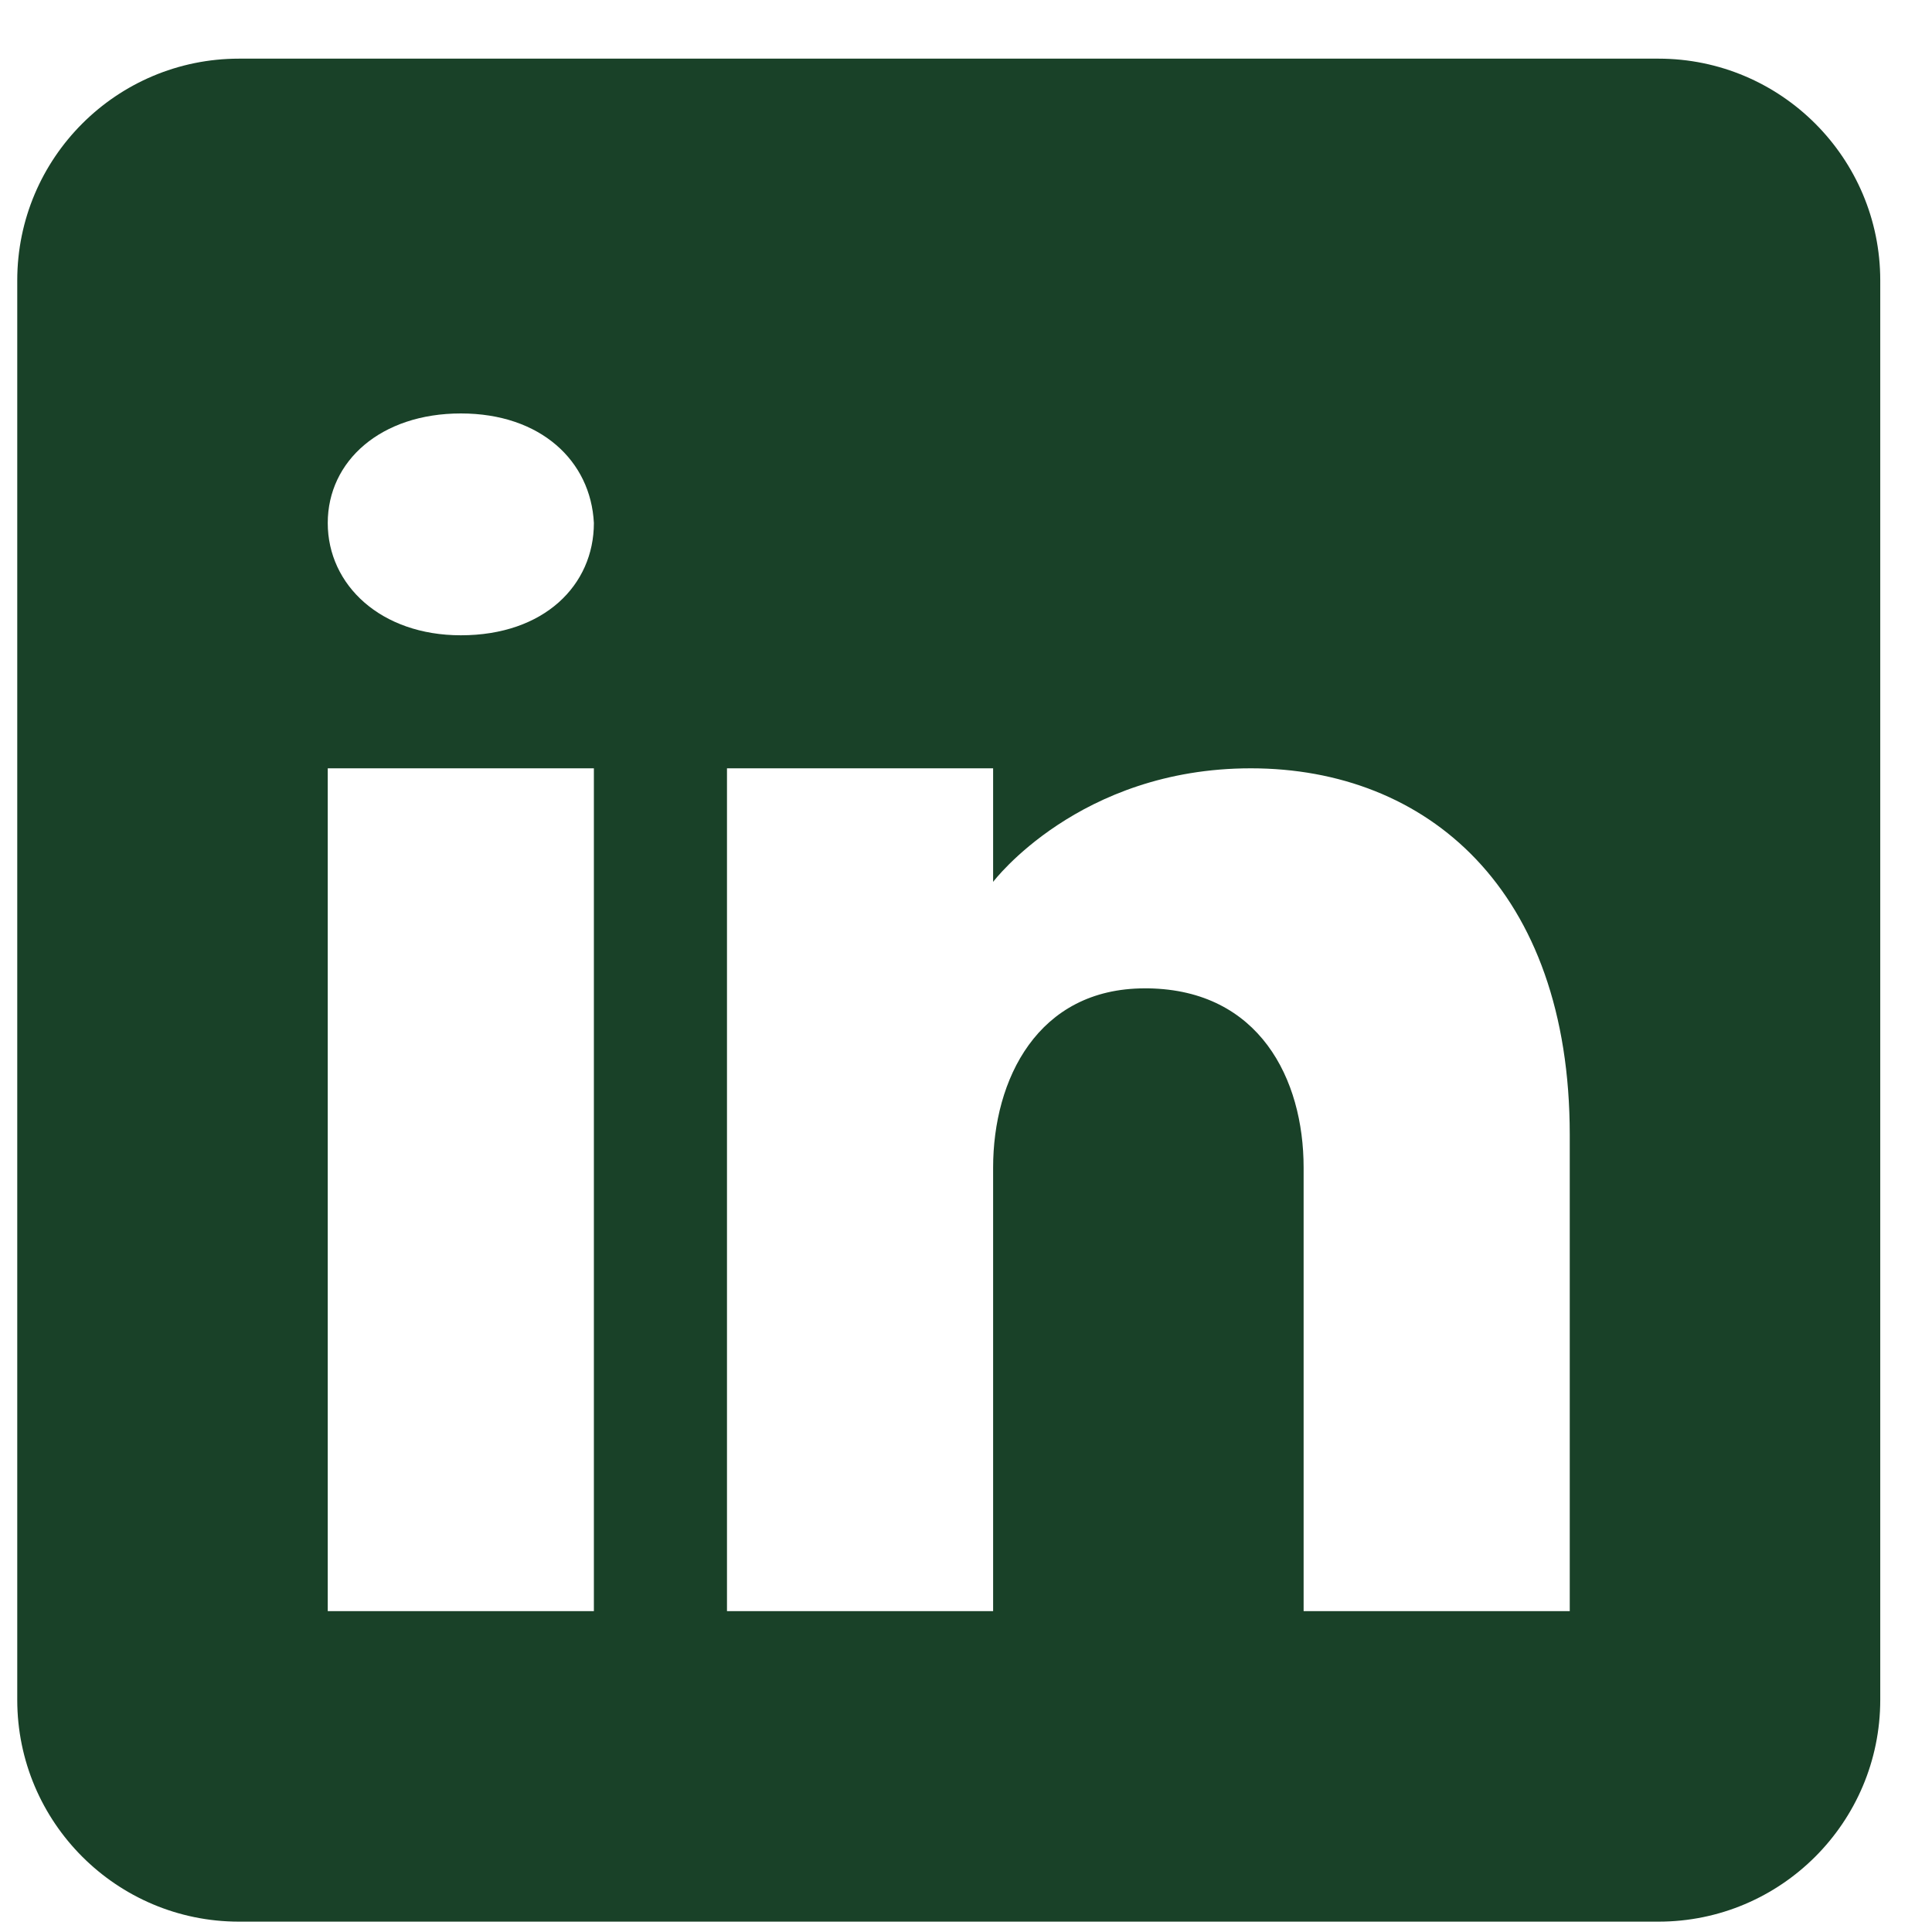
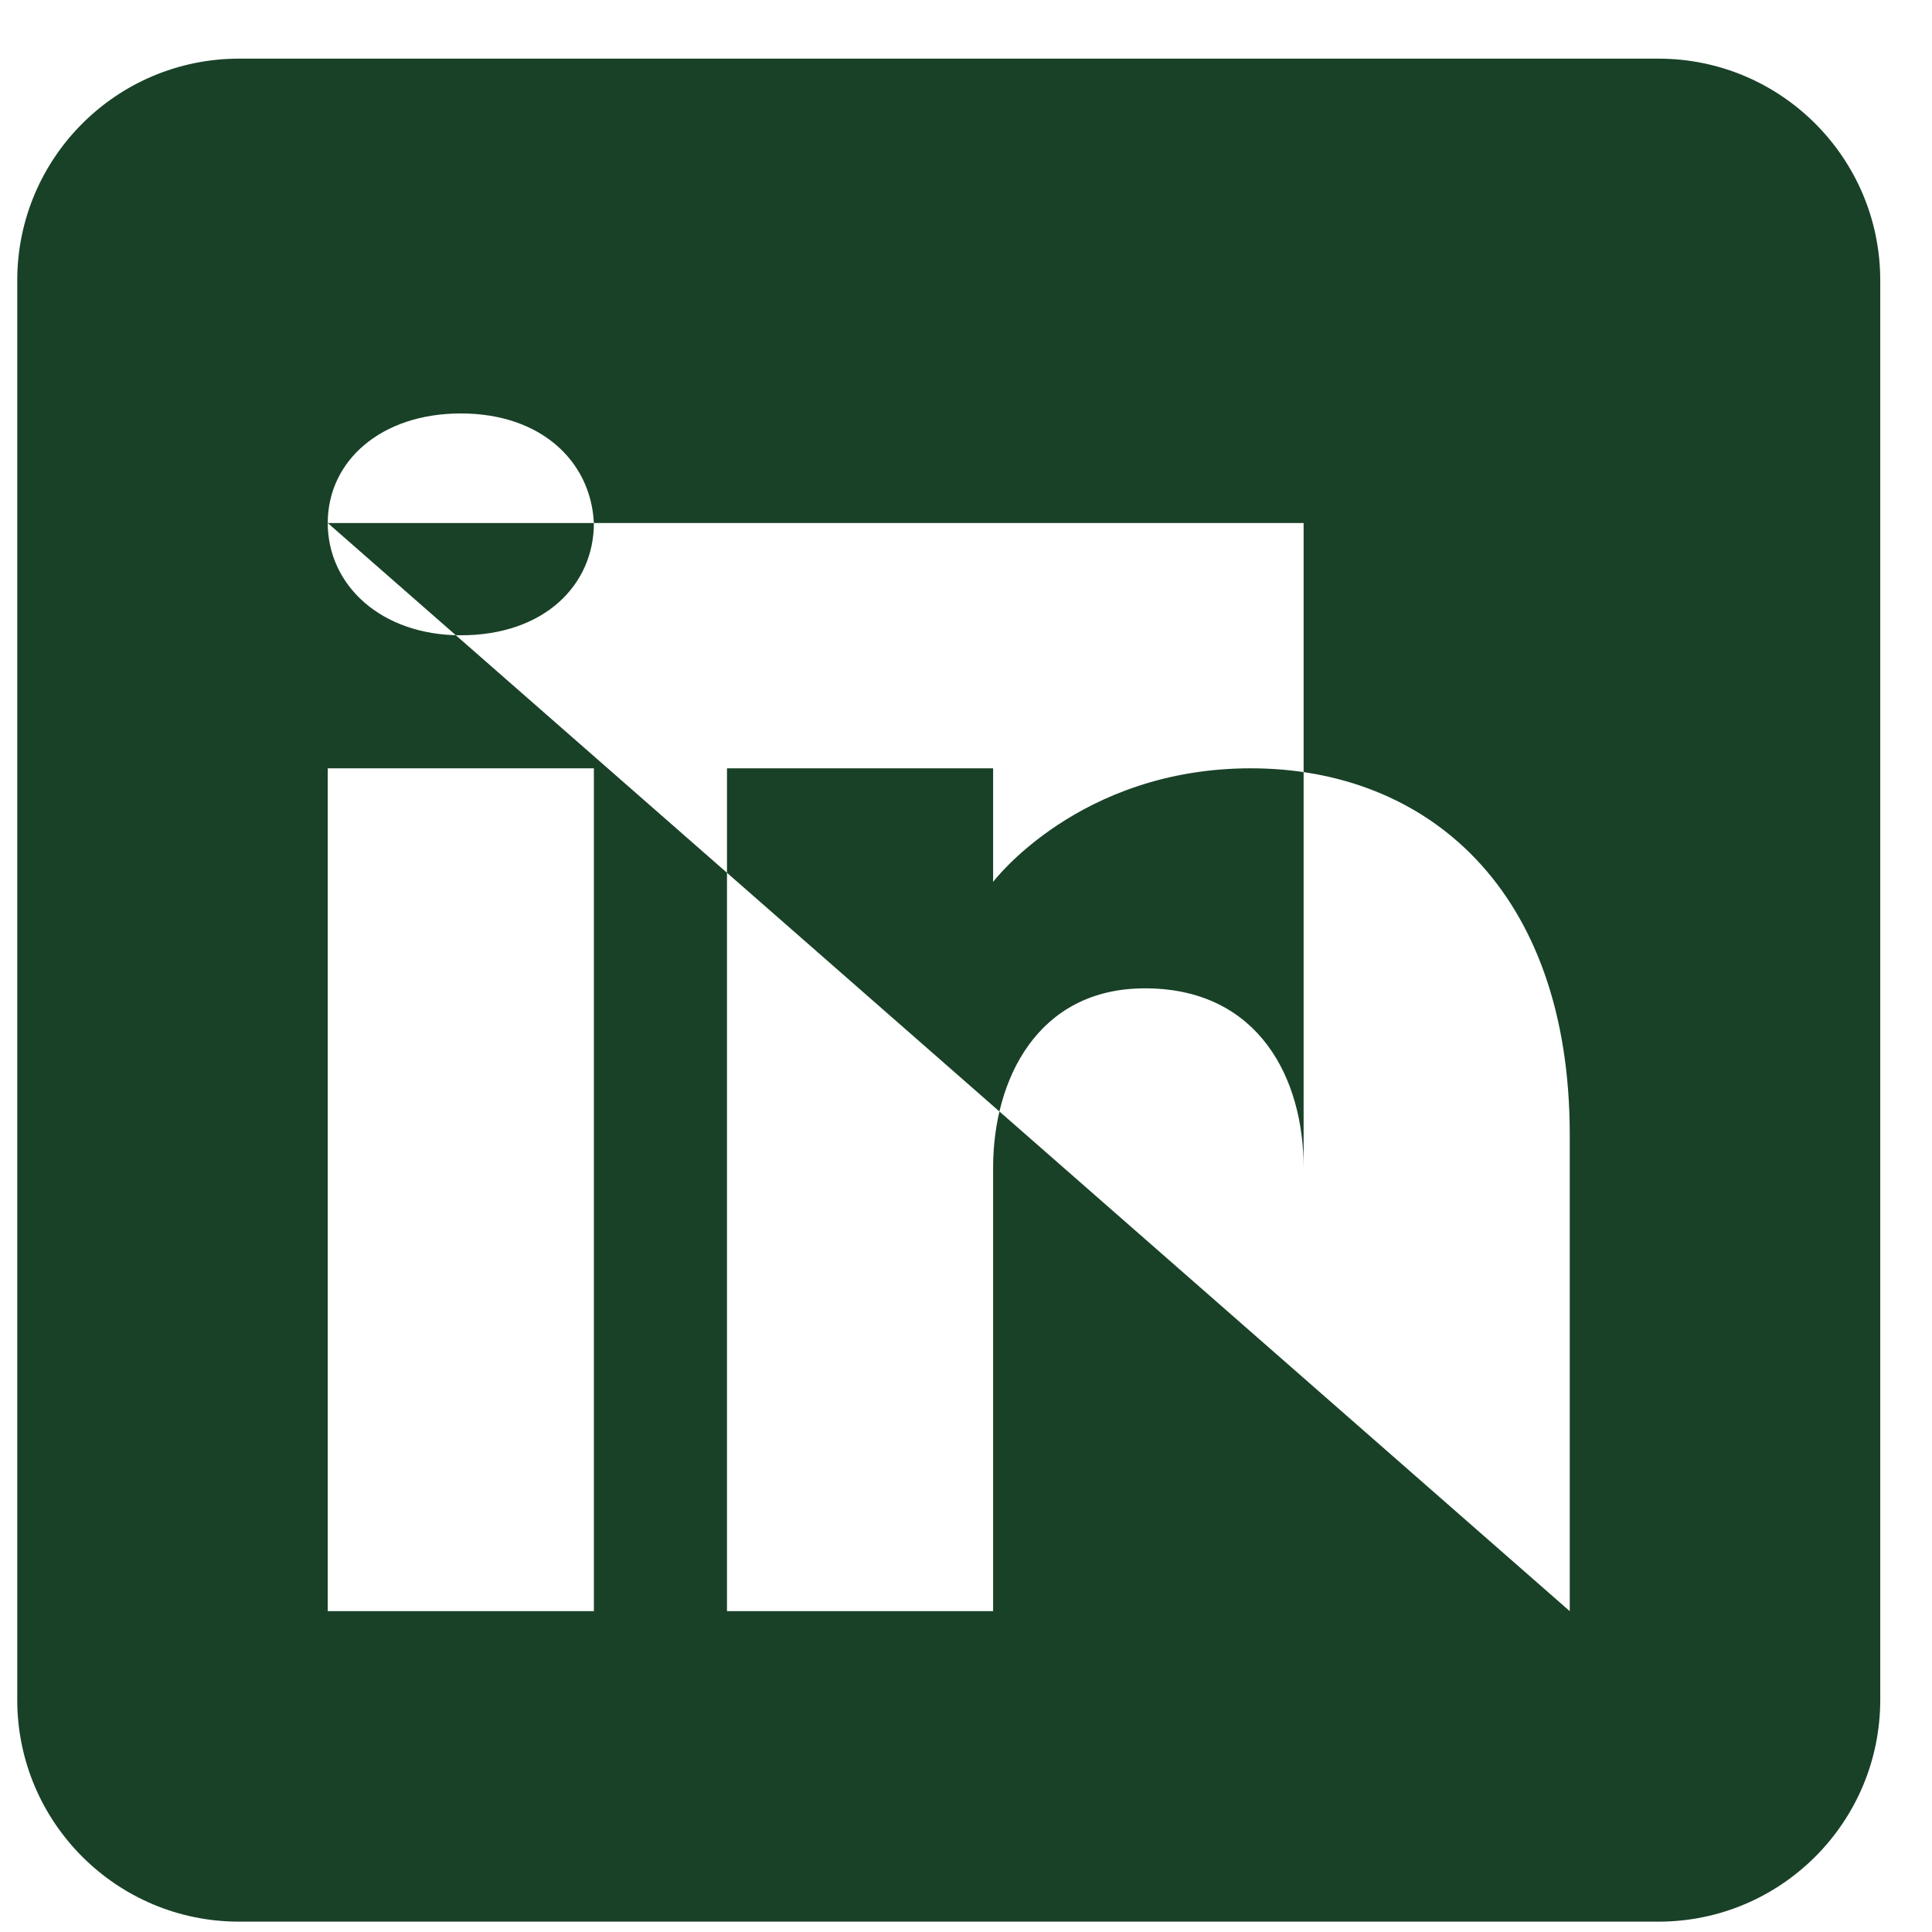
<svg xmlns="http://www.w3.org/2000/svg" width="28" height="28" viewBox="0 0 28 28" fill="none">
-   <path d="M24.036 0.85H3.464C1.69 0.85 0.25 2.29 0.25 4.064V24.635C0.25 26.41 1.69 27.85 3.464 27.85H24.036C25.81 27.85 27.25 26.41 27.25 24.635V4.064C27.25 2.29 25.81 0.85 24.036 0.85ZM8.607 11.135V23.35H4.75V11.135H8.607ZM4.75 7.58C4.75 6.68 5.521 5.992 6.679 5.992C7.836 5.992 8.562 6.68 8.607 7.58C8.607 8.48 7.887 9.207 6.679 9.207C5.521 9.207 4.75 8.48 4.75 7.58ZM22.75 23.35H18.893C18.893 23.35 18.893 17.397 18.893 16.921C18.893 15.635 18.25 14.35 16.643 14.324H16.591C15.036 14.324 14.393 15.648 14.393 16.921C14.393 17.506 14.393 23.35 14.393 23.35H10.536V11.135H14.393V12.781C14.393 12.781 15.634 11.135 18.128 11.135C20.68 11.135 22.75 12.89 22.75 16.445V23.35Z" fill="#194128" />
+   <path d="M24.036 0.85H3.464C1.69 0.85 0.25 2.29 0.25 4.064V24.635C0.25 26.41 1.69 27.85 3.464 27.85H24.036C25.81 27.85 27.25 26.41 27.25 24.635V4.064C27.25 2.29 25.81 0.85 24.036 0.85ZM8.607 11.135V23.35H4.75V11.135H8.607ZM4.75 7.58C4.75 6.68 5.521 5.992 6.679 5.992C7.836 5.992 8.562 6.68 8.607 7.58C8.607 8.48 7.887 9.207 6.679 9.207C5.521 9.207 4.75 8.48 4.75 7.58ZH18.893C18.893 23.35 18.893 17.397 18.893 16.921C18.893 15.635 18.25 14.35 16.643 14.324H16.591C15.036 14.324 14.393 15.648 14.393 16.921C14.393 17.506 14.393 23.35 14.393 23.35H10.536V11.135H14.393V12.781C14.393 12.781 15.634 11.135 18.128 11.135C20.68 11.135 22.75 12.89 22.75 16.445V23.35Z" fill="#194128" />
</svg>